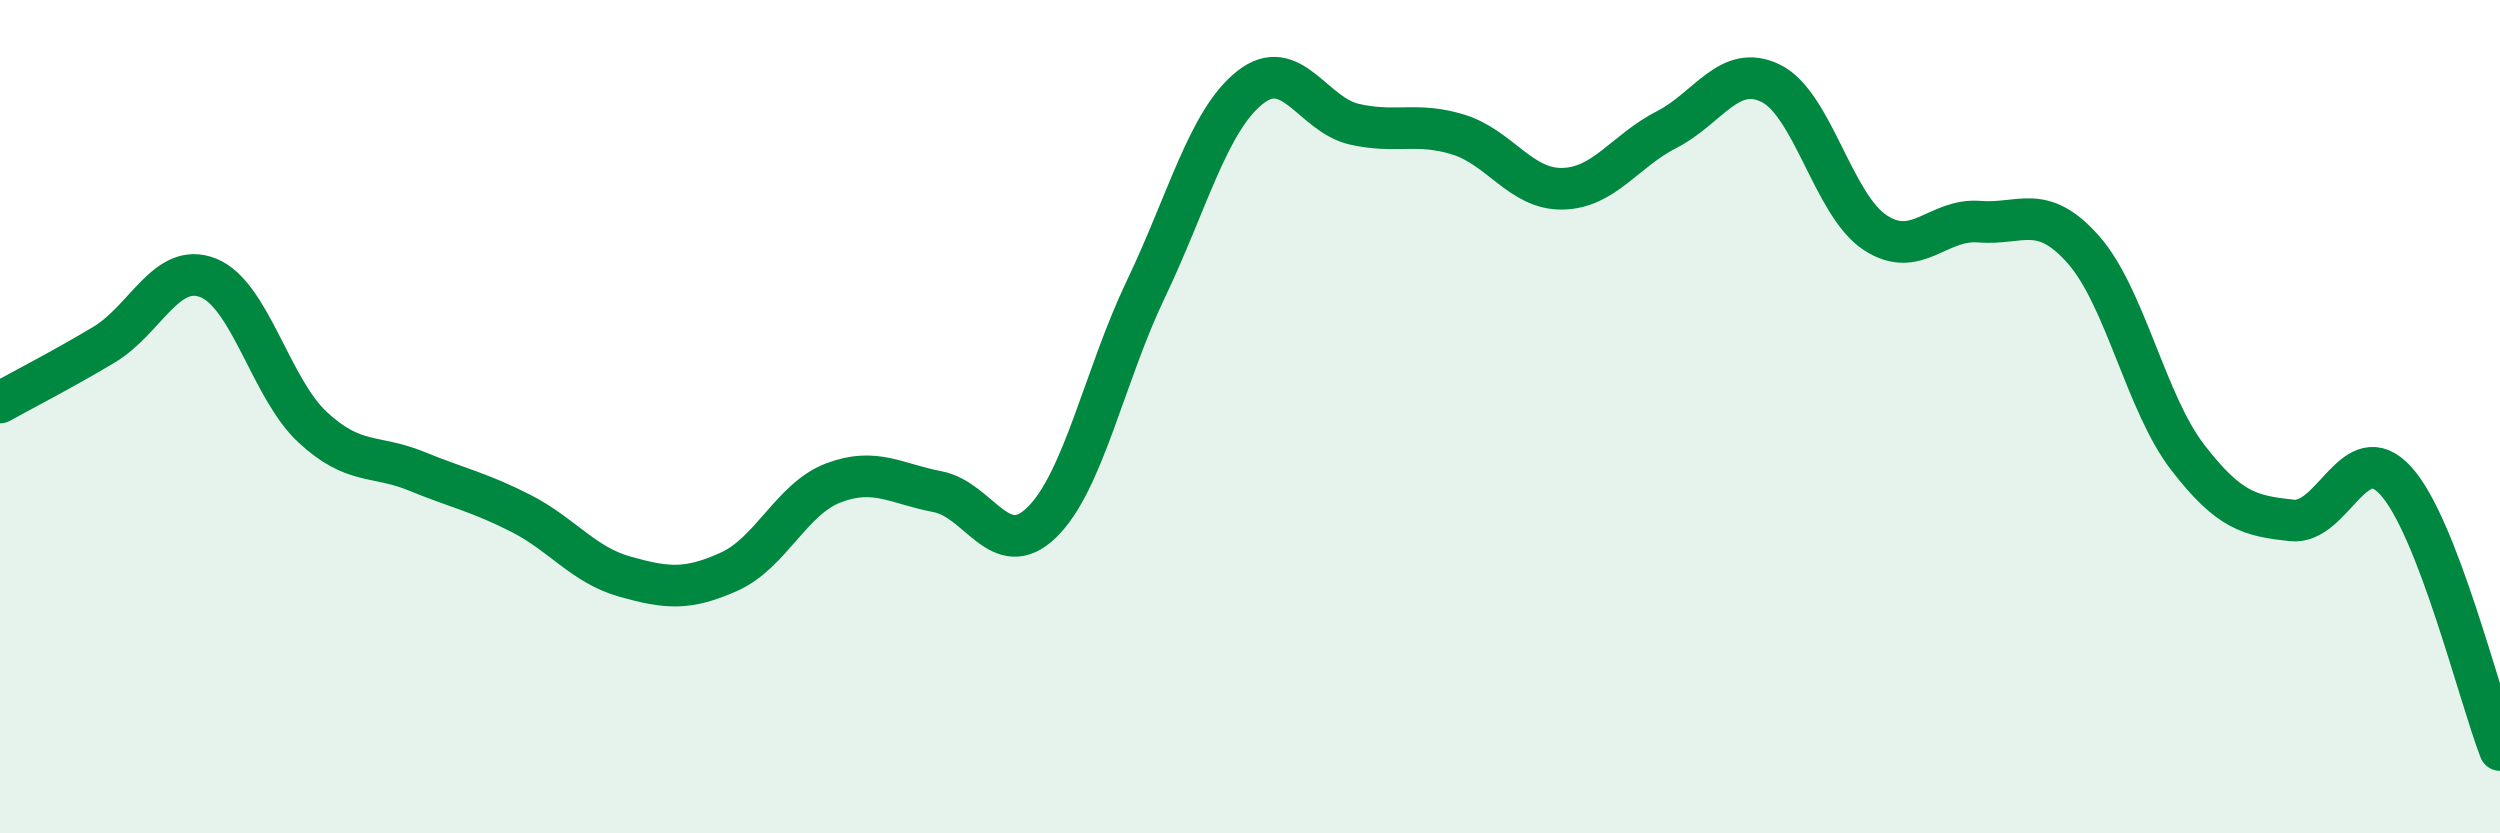
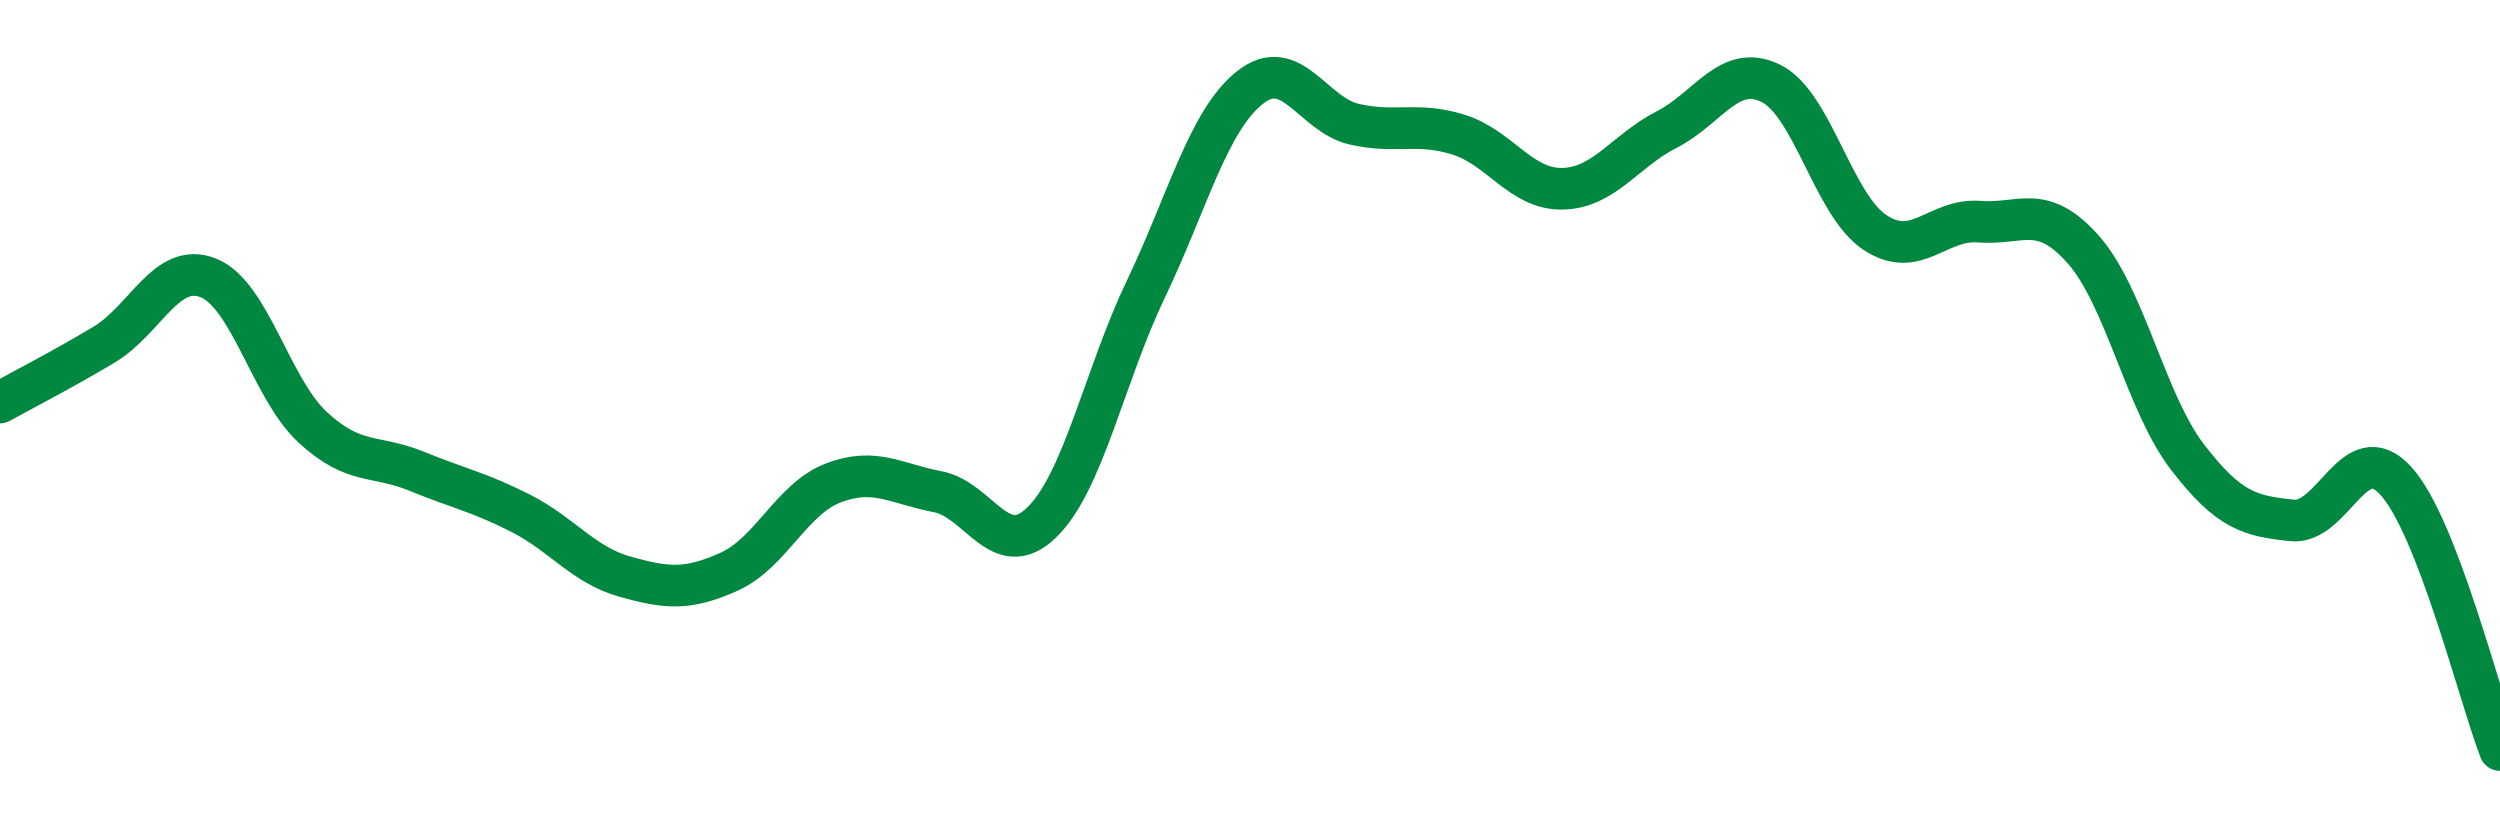
<svg xmlns="http://www.w3.org/2000/svg" width="60" height="20" viewBox="0 0 60 20">
-   <path d="M 0,9.66 C 0.5,9.38 1.5,8.87 2.5,8.27 C 3.5,7.67 4,6.27 5,6.67 C 6,7.07 6.5,9.32 7.5,10.25 C 8.5,11.18 9,10.9 10,11.31 C 11,11.72 11.5,11.81 12.5,12.32 C 13.5,12.83 14,13.56 15,13.84 C 16,14.12 16.5,14.17 17.5,13.72 C 18.5,13.27 19,11.97 20,11.59 C 21,11.21 21.5,11.61 22.5,11.8 C 23.5,11.99 24,13.51 25,12.54 C 26,11.57 26.5,9.03 27.5,6.94 C 28.5,4.85 29,2.89 30,2.1 C 31,1.31 31.5,2.75 32.5,2.98 C 33.5,3.21 34,2.92 35,3.23 C 36,3.54 36.5,4.55 37.5,4.53 C 38.5,4.51 39,3.62 40,3.11 C 41,2.6 41.5,1.51 42.5,2 C 43.5,2.49 44,4.92 45,5.58 C 46,6.24 46.5,5.24 47.5,5.32 C 48.5,5.4 49,4.86 50,5.99 C 51,7.12 51.5,9.67 52.5,10.97 C 53.5,12.27 54,12.38 55,12.49 C 56,12.6 56.5,10.44 57.5,11.54 C 58.5,12.64 59.5,16.71 60,18L60 20L0 20Z" fill="#008740" opacity="0.1" stroke-linecap="round" stroke-linejoin="round" />
  <path d="M 0,9.66 C 0.5,9.38 1.5,8.87 2.5,8.27 C 3.5,7.67 4,6.27 5,6.67 C 6,7.07 6.5,9.32 7.5,10.25 C 8.5,11.18 9,10.9 10,11.31 C 11,11.72 11.5,11.81 12.5,12.32 C 13.5,12.83 14,13.56 15,13.84 C 16,14.12 16.5,14.17 17.5,13.72 C 18.5,13.27 19,11.97 20,11.59 C 21,11.21 21.5,11.61 22.5,11.8 C 23.5,11.99 24,13.51 25,12.54 C 26,11.57 26.5,9.03 27.5,6.94 C 28.5,4.85 29,2.89 30,2.1 C 31,1.31 31.5,2.75 32.5,2.98 C 33.5,3.21 34,2.92 35,3.23 C 36,3.54 36.5,4.55 37.5,4.53 C 38.5,4.51 39,3.62 40,3.11 C 41,2.6 41.5,1.51 42.5,2 C 43.5,2.49 44,4.92 45,5.58 C 46,6.24 46.5,5.24 47.5,5.32 C 48.5,5.4 49,4.86 50,5.99 C 51,7.12 51.5,9.67 52.5,10.97 C 53.5,12.27 54,12.38 55,12.49 C 56,12.6 56.5,10.44 57.5,11.54 C 58.5,12.64 59.5,16.71 60,18" stroke="#008740" stroke-width="1" fill="none" stroke-linecap="round" stroke-linejoin="round" />
</svg>